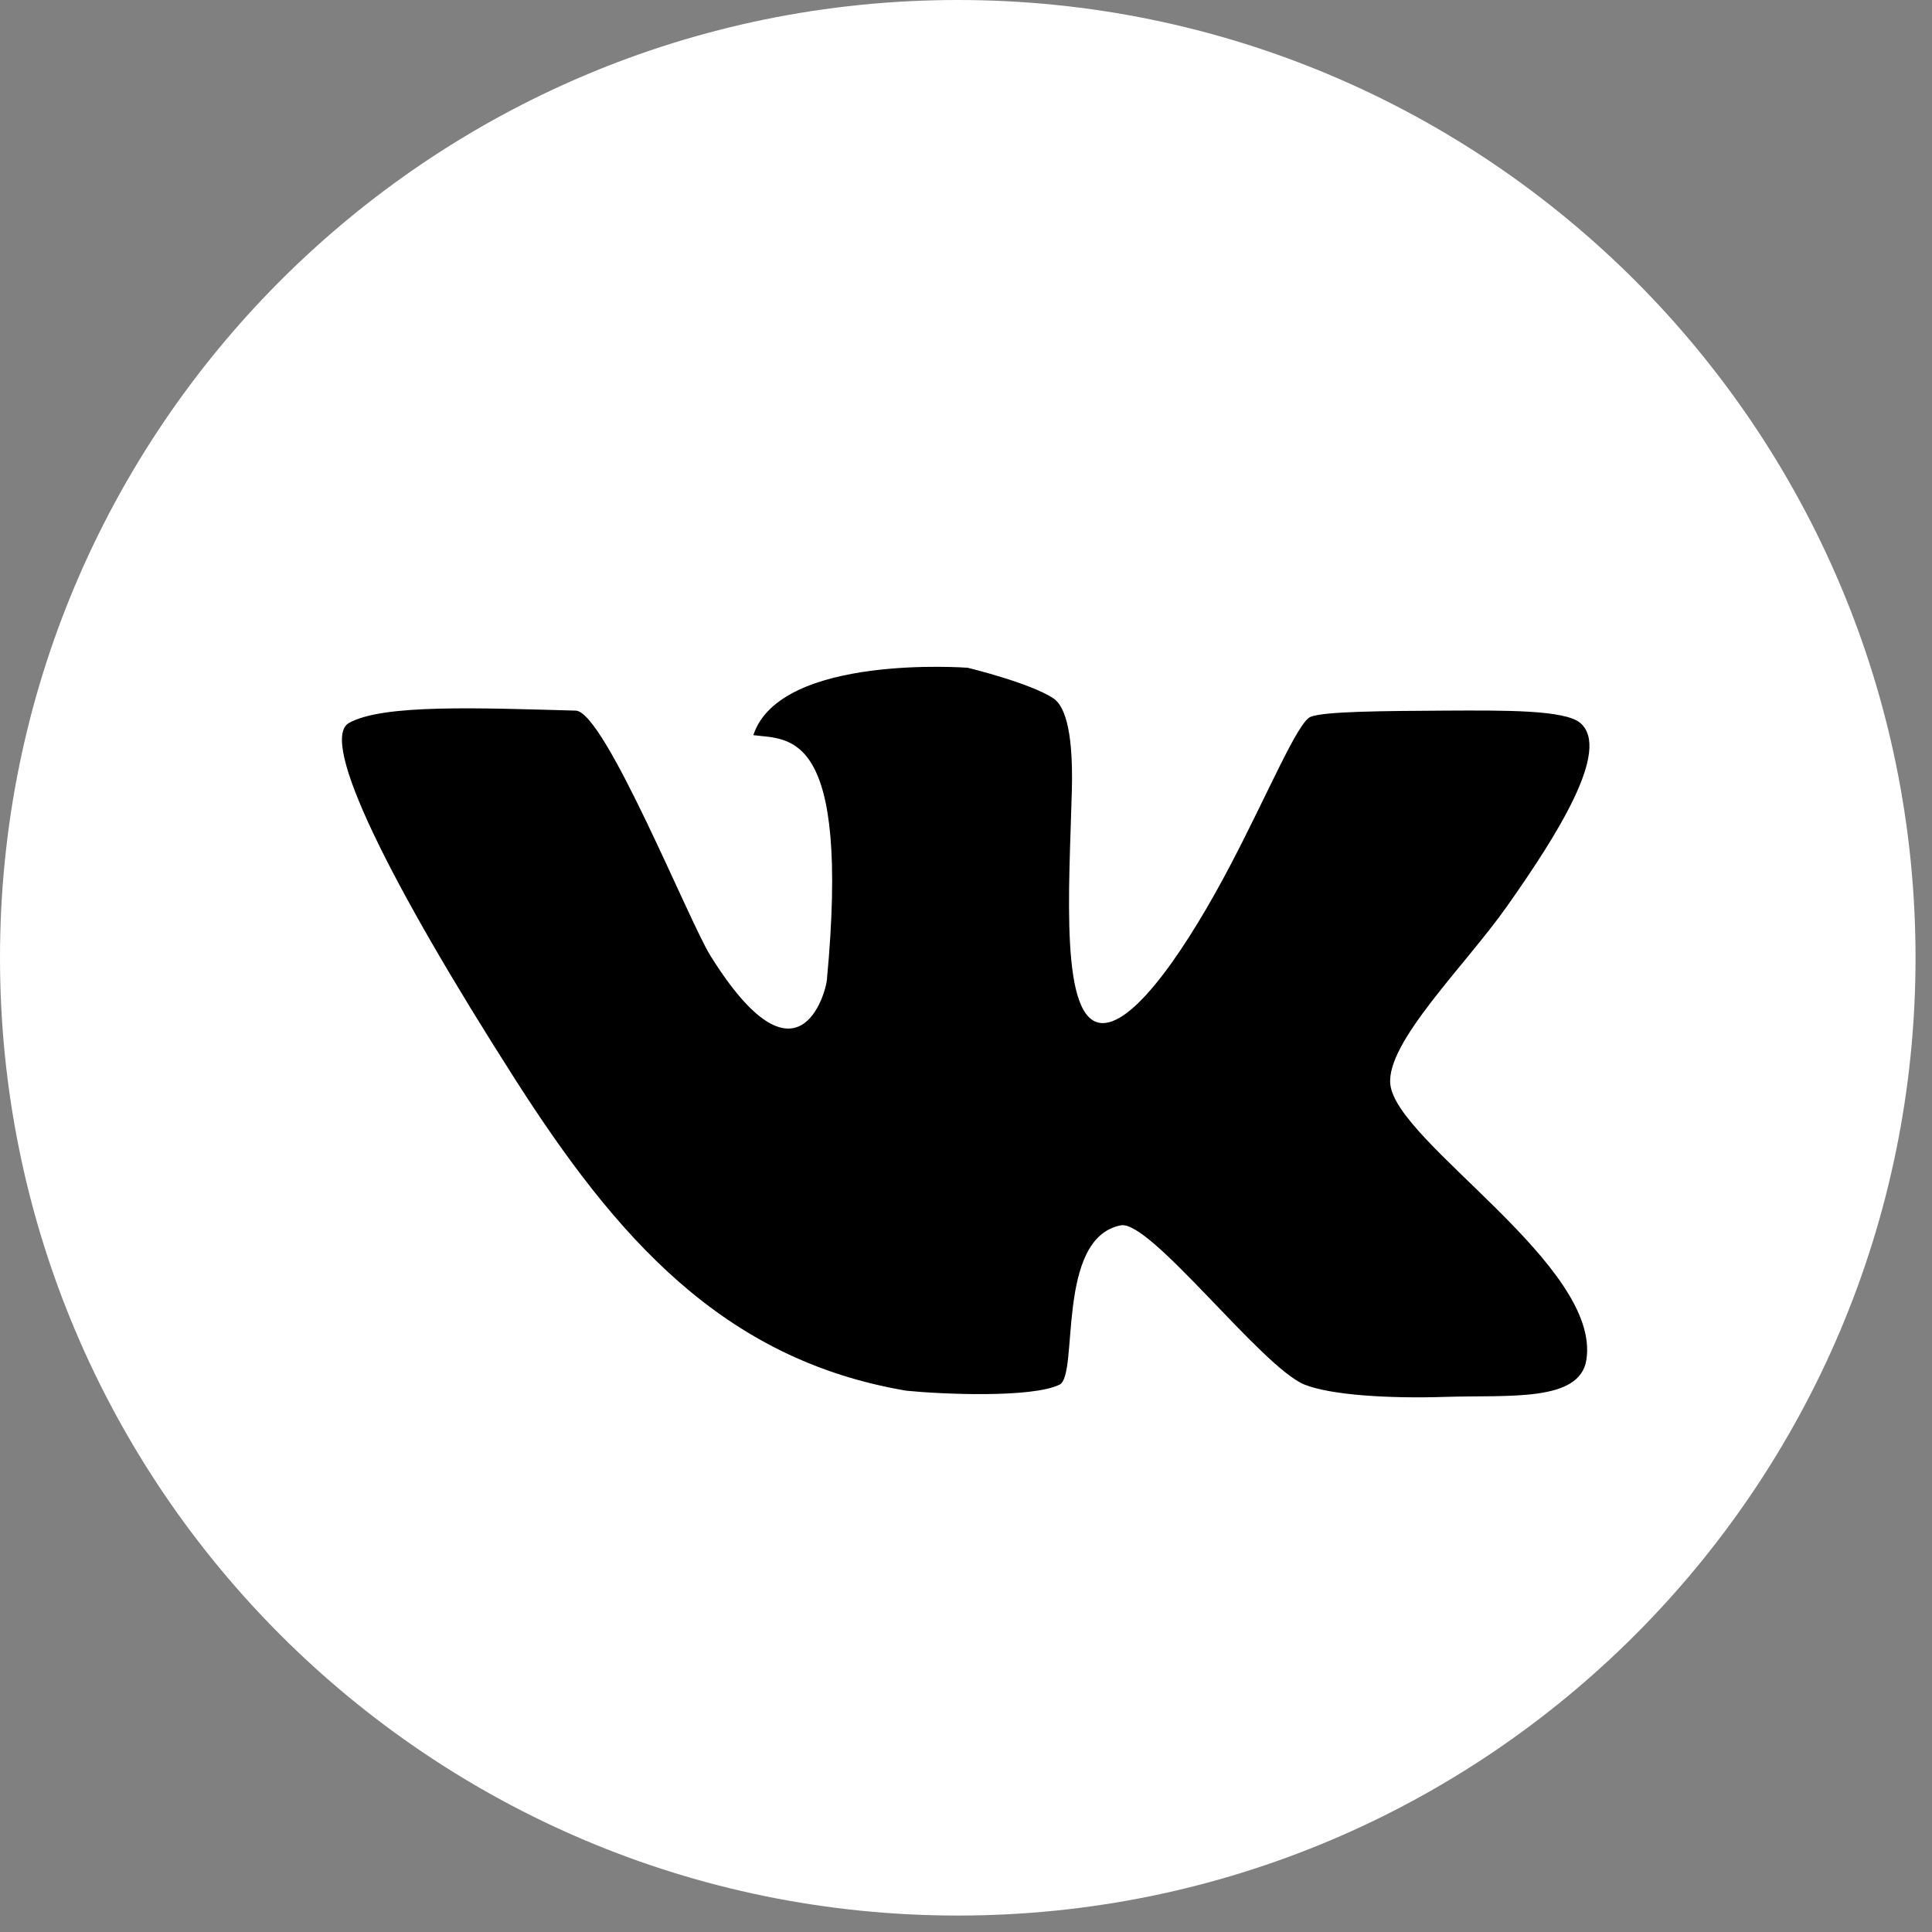
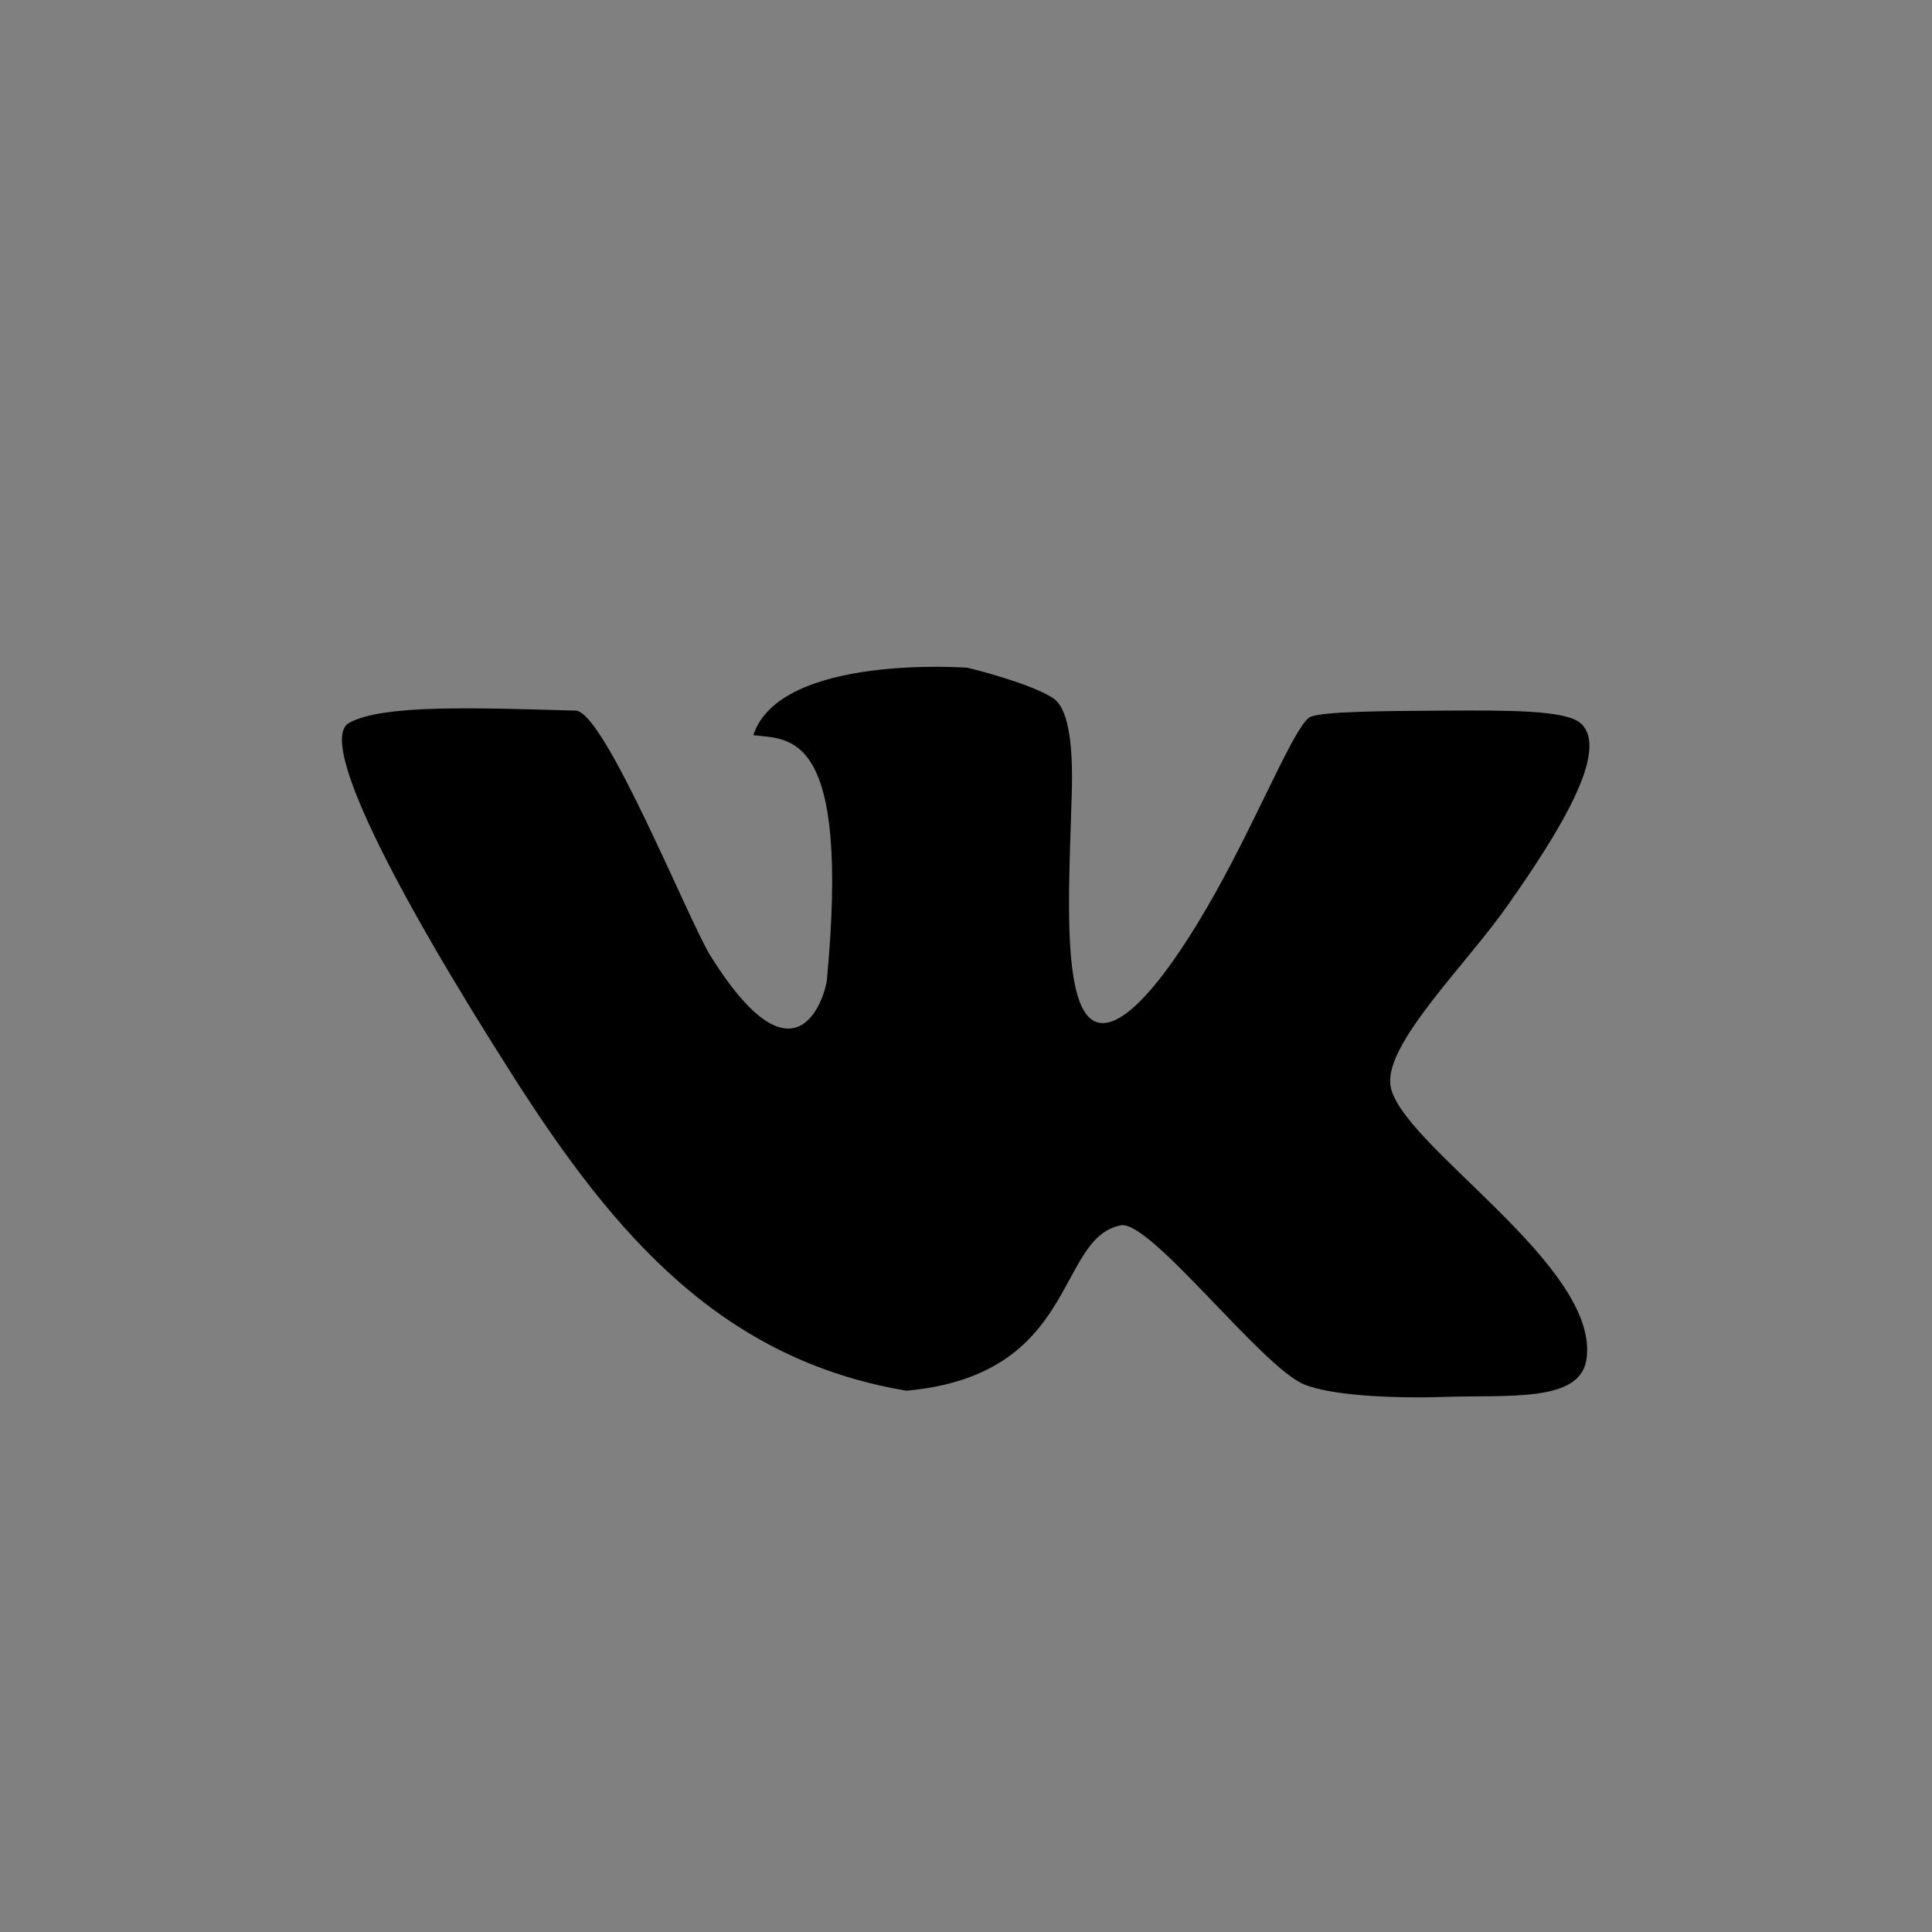
<svg xmlns="http://www.w3.org/2000/svg" width="113" height="113" viewBox="0 0 113 113" fill="none">
  <rect x="0" y="0" width="113" height="113" fill="#808080" stroke="none" />
-   <path d="M112.037 56.018C112.037 86.957 86.957 112.038 56.019 112.038C25.079 112.038 0 86.958 0 56.018C0 25.08 25.079 0 56.019 0C86.957 0 112.037 25.08 112.037 56.018Z" fill="white" />
-   <path d="M92.424 42.281C91.516 41.516 88.015 41.547 84.543 41.563C80.994 41.584 77.473 41.603 76.66 41.923C75.908 42.219 74.209 46.308 72.006 50.522C69.512 55.289 66.43 59.87 64.482 59.84C61.958 59.801 62.541 51.967 62.691 46.223C62.79 42.412 62.17 41.22 61.614 40.848C60.267 39.945 56.599 39.056 56.599 39.056C56.599 39.056 45.633 38.223 44.061 42.998C46.147 43.272 49.752 42.604 48.361 57.333C48.294 58.046 46.682 64.116 41.553 55.901C40.287 53.869 35.365 41.611 33.673 41.563C27.984 41.408 22.408 41.174 20.417 42.281C18.602 43.291 22.874 51.766 30.09 63.066C35.991 72.307 42.239 79.528 53.018 81.341C55.032 81.544 60.338 81.784 61.973 80.985C63.114 80.427 61.728 72.413 65.555 71.668C67.278 71.333 73.815 79.991 76.305 80.985C77.811 81.587 81.139 81.81 84.543 81.702C88.226 81.583 92.379 82.024 92.782 79.552C93.682 74.026 81.679 66.84 81.318 63.421C81.057 60.975 85.71 56.46 88.126 53.031C91.07 48.856 94.259 43.83 92.424 42.281Z" fill="black" />
+   <path d="M92.424 42.281C91.516 41.516 88.015 41.547 84.543 41.563C80.994 41.584 77.473 41.603 76.66 41.923C75.908 42.219 74.209 46.308 72.006 50.522C69.512 55.289 66.43 59.87 64.482 59.84C61.958 59.801 62.541 51.967 62.691 46.223C62.79 42.412 62.17 41.22 61.614 40.848C60.267 39.945 56.599 39.056 56.599 39.056C56.599 39.056 45.633 38.223 44.061 42.998C46.147 43.272 49.752 42.604 48.361 57.333C48.294 58.046 46.682 64.116 41.553 55.901C40.287 53.869 35.365 41.611 33.673 41.563C27.984 41.408 22.408 41.174 20.417 42.281C18.602 43.291 22.874 51.766 30.09 63.066C35.991 72.307 42.239 79.528 53.018 81.341C63.114 80.427 61.728 72.413 65.555 71.668C67.278 71.333 73.815 79.991 76.305 80.985C77.811 81.587 81.139 81.81 84.543 81.702C88.226 81.583 92.379 82.024 92.782 79.552C93.682 74.026 81.679 66.84 81.318 63.421C81.057 60.975 85.71 56.46 88.126 53.031C91.07 48.856 94.259 43.83 92.424 42.281Z" fill="black" />
</svg>